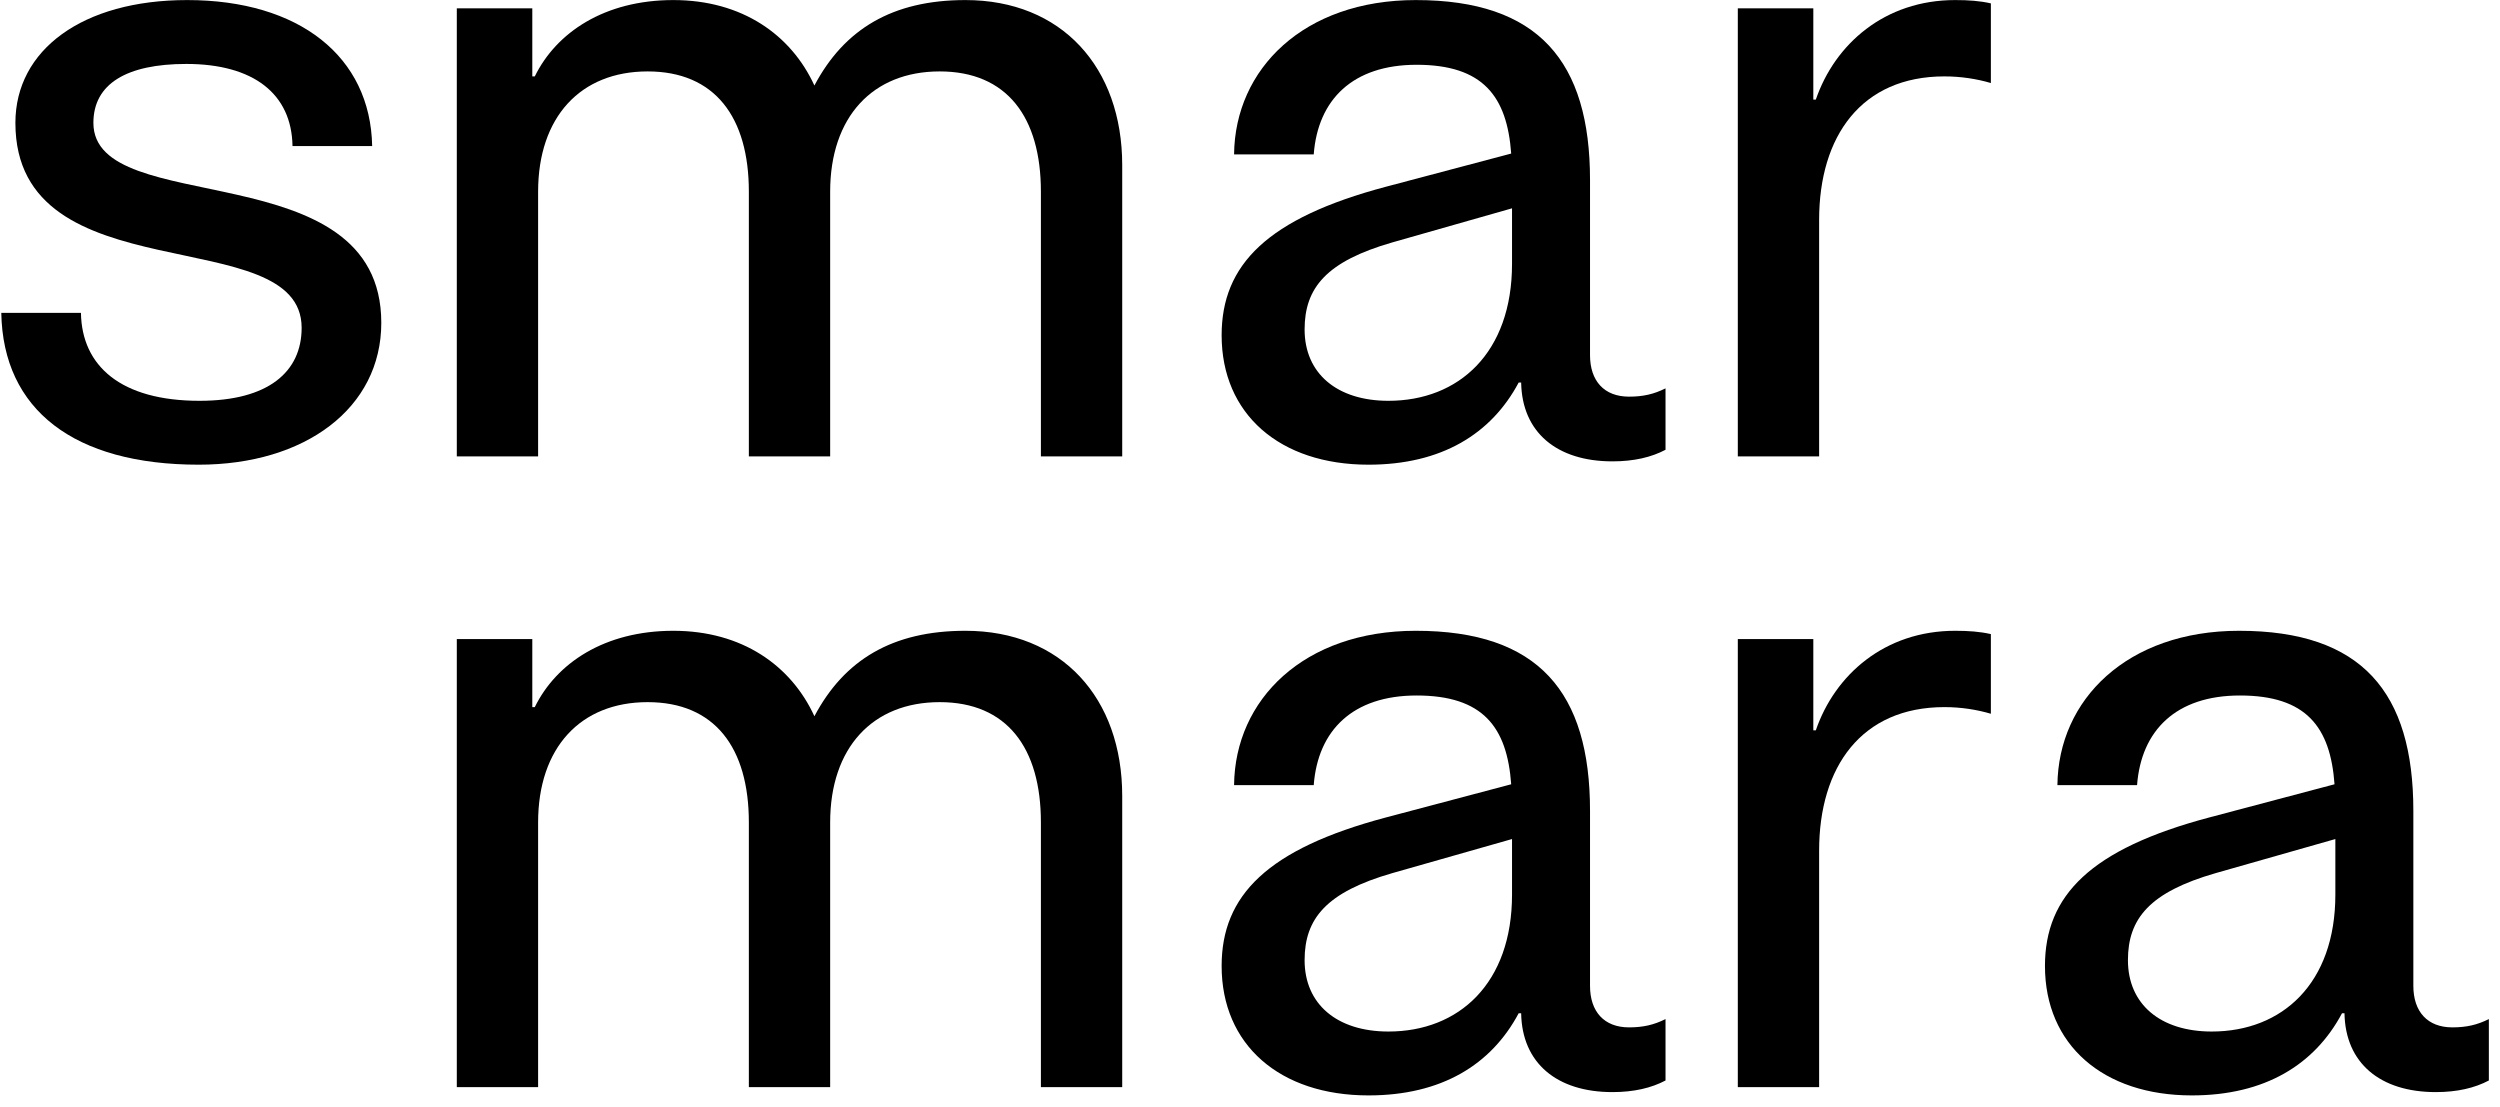
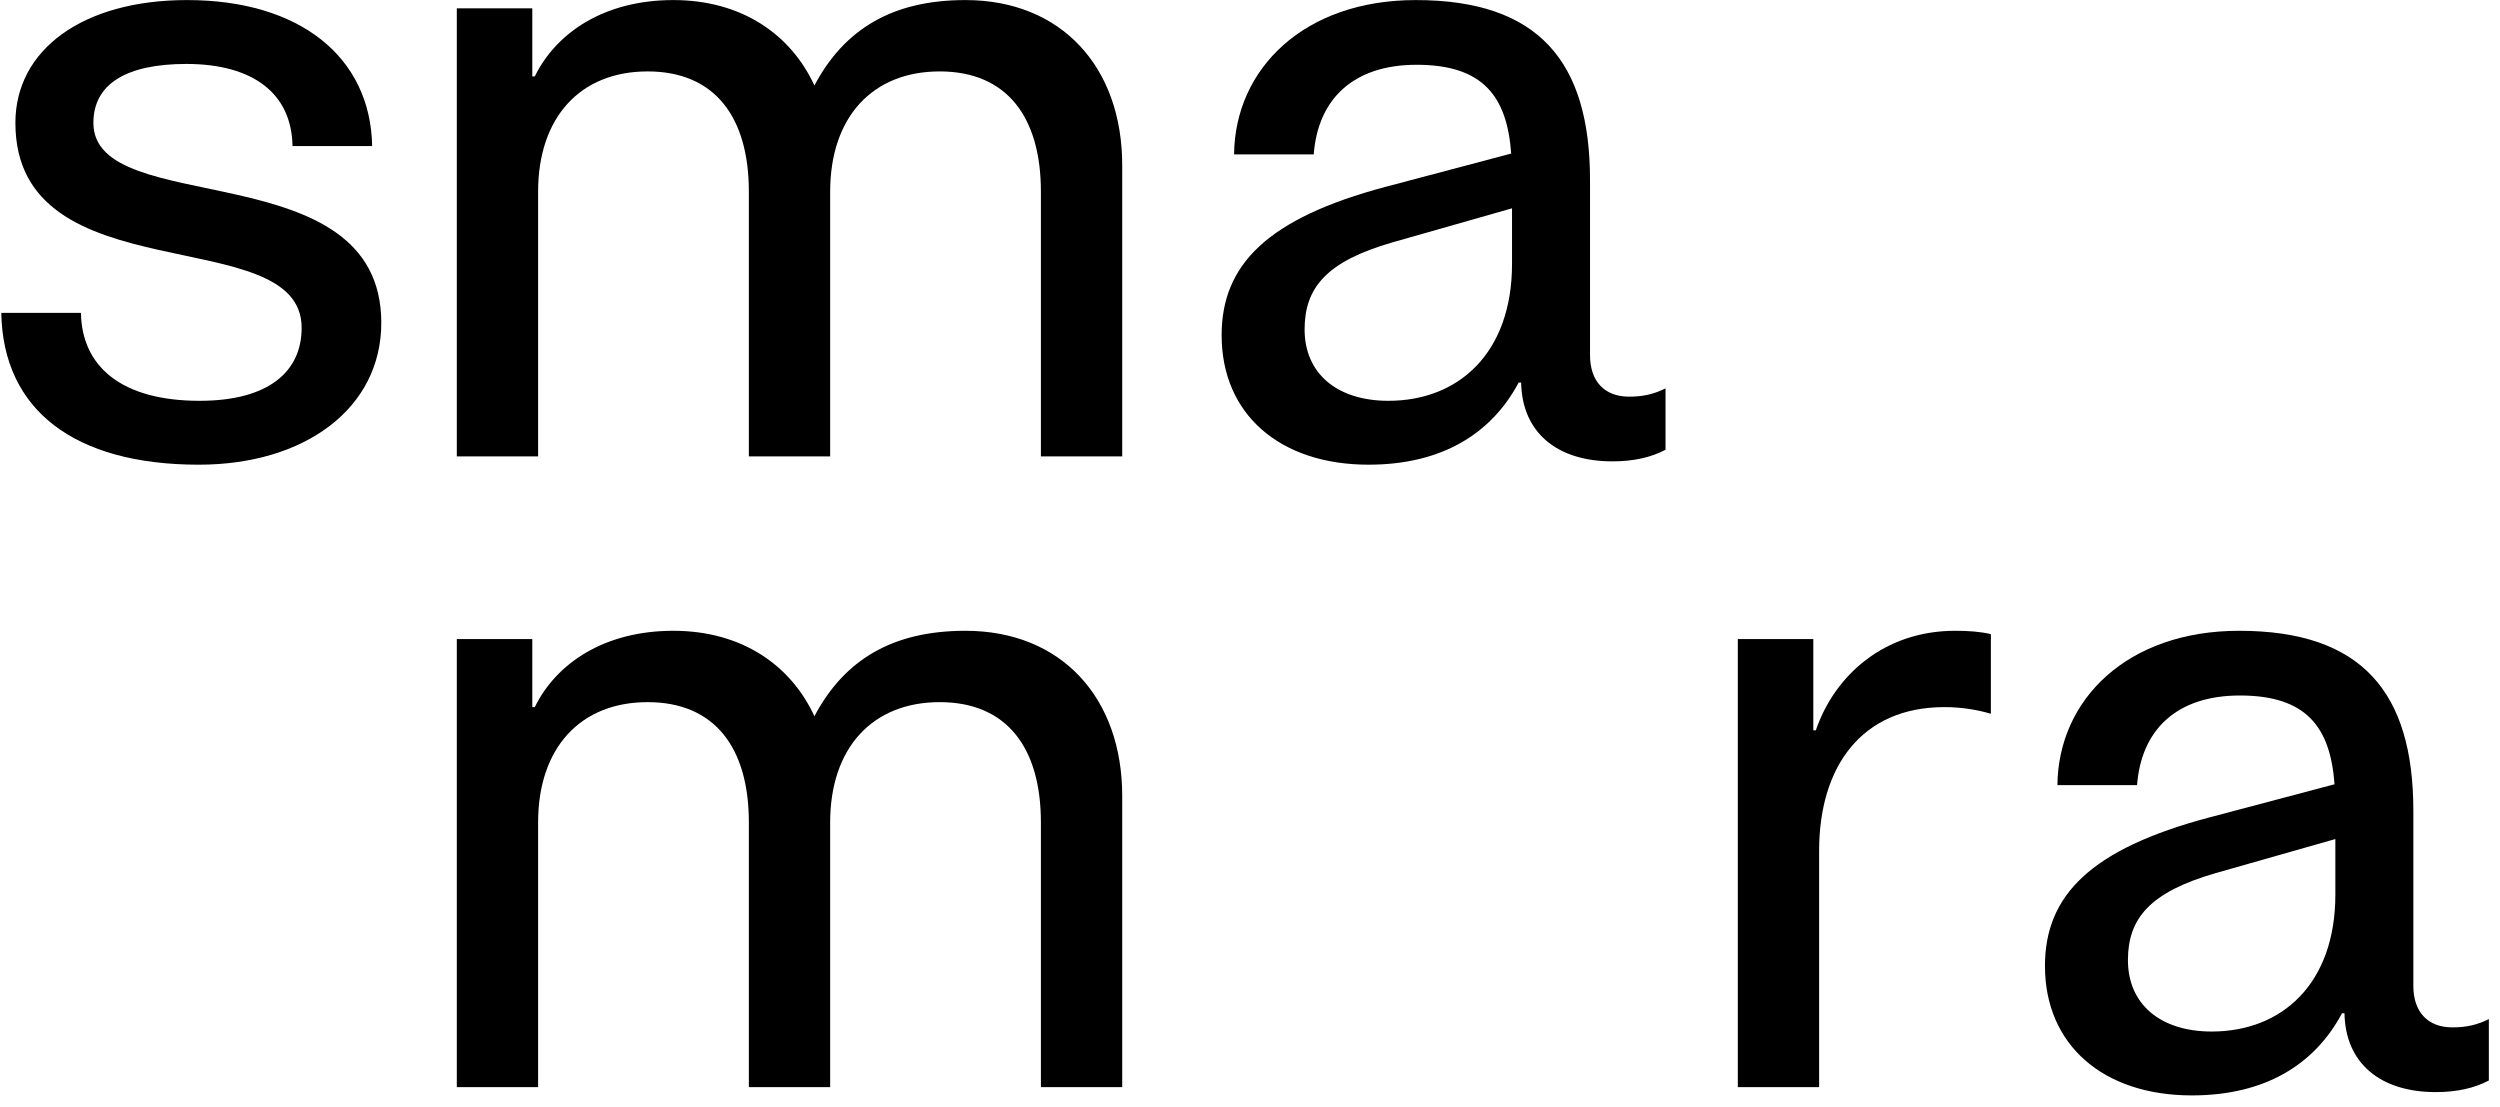
<svg xmlns="http://www.w3.org/2000/svg" width="201" height="89" viewBox="0 0 201 89" fill="none">
-   <path d="M139.72 36.694V0.672H145.791V8.01H145.991C147.525 3.54 151.528 0.005 157.198 0.005C158.265 0.005 159.199 0.072 160.066 0.272V6.676C158.932 6.342 157.665 6.142 156.331 6.142C149.66 6.142 146.258 10.945 146.258 17.683V36.694H139.72Z" fill="black" />
  <path d="M110.027 37.361C102.889 37.361 98.219 33.292 98.219 26.955C98.219 21.285 101.888 17.549 111.427 15.014L121.5 12.346C121.167 7.743 119.232 5.208 113.896 5.208C108.759 5.208 105.957 8.01 105.624 12.413H99.22C99.287 5.542 104.823 0.005 113.829 0.005C123.702 0.005 127.838 4.941 127.838 14.48V28.556C127.838 30.624 128.972 31.891 130.973 31.891C132.107 31.891 132.974 31.691 133.908 31.224V36.161C132.774 36.761 131.373 37.094 129.639 37.094C125.169 37.094 122.368 34.76 122.301 30.757H122.101C119.899 34.893 115.897 37.361 110.027 37.361ZM104.89 26.488C104.89 30.023 107.492 32.225 111.628 32.225C117.298 32.225 121.567 28.356 121.567 21.218V16.749L111.961 19.484C106.624 21.018 104.89 23.153 104.89 26.488Z" fill="black" />
  <path d="M36.727 36.694V0.672H42.797V6.142H42.997C44.731 2.607 48.601 0.005 54.137 0.005C59.674 0.005 63.61 2.807 65.478 6.876C67.879 2.34 71.748 0.005 77.619 0.005C85.357 0.005 90.226 5.408 90.226 13.28V36.694H83.689V15.414C83.689 9.411 80.954 5.742 75.551 5.742C70.147 5.742 66.745 9.411 66.745 15.414V36.694H60.208V15.414C60.208 9.411 57.473 5.742 52.069 5.742C46.666 5.742 43.264 9.411 43.264 15.414V36.694H36.727Z" fill="black" />
  <path d="M139.72 87.404V51.382H145.791V58.72H145.991C147.525 54.25 151.528 50.715 157.198 50.715C158.265 50.715 159.199 50.782 160.066 50.982V57.386C158.932 57.052 157.665 56.852 156.331 56.852C149.66 56.852 146.258 61.655 146.258 68.392V87.404H139.72Z" fill="black" />
-   <path d="M110.027 88.071C102.889 88.071 98.219 84.002 98.219 77.665C98.219 71.995 101.888 68.259 111.427 65.724L121.5 63.056C121.167 58.453 119.232 55.918 113.896 55.918C108.759 55.918 105.957 58.72 105.624 63.123H99.22C99.287 56.252 104.823 50.715 113.829 50.715C123.702 50.715 127.838 55.651 127.838 65.191V79.266C127.838 81.334 128.972 82.601 130.973 82.601C132.107 82.601 132.974 82.401 133.908 81.934V86.871C132.774 87.471 131.373 87.805 129.639 87.805C125.169 87.805 122.368 85.47 122.301 81.467H122.101C119.899 85.603 115.897 88.071 110.027 88.071ZM104.89 77.198C104.89 80.734 107.492 82.935 111.628 82.935C117.298 82.935 121.567 79.066 121.567 71.928V67.459L111.961 70.194C106.624 71.728 104.89 73.862 104.89 77.198Z" fill="black" />
  <path d="M36.727 87.404V51.382H42.797V56.852H42.997C44.731 53.316 48.601 50.715 54.137 50.715C59.674 50.715 63.61 53.517 65.478 57.586C67.879 53.05 71.748 50.715 77.619 50.715C85.357 50.715 90.226 56.118 90.226 63.99V87.404H83.689V66.124C83.689 60.121 80.954 56.452 75.551 56.452C70.147 56.452 66.745 60.121 66.745 66.124V87.404H60.208V66.124C60.208 60.121 57.473 56.452 52.069 56.452C46.666 56.452 43.264 60.121 43.264 66.124V87.404H36.727Z" fill="black" />
  <path d="M15.98 37.361C5.974 37.361 0.237 32.959 0.104 25.154H6.508C6.575 29.423 9.71 32.225 16.047 32.225C21.584 32.225 24.252 29.89 24.252 26.355C24.252 17.683 1.238 23.82 1.238 9.878C1.238 4.007 6.641 0.005 15.047 0.005C24.052 0.005 29.789 4.541 29.922 11.745H23.518C23.452 7.543 20.383 5.141 14.98 5.141C10.177 5.141 7.509 6.742 7.509 9.878C7.509 17.683 30.656 12.146 30.656 25.954C30.656 32.825 24.519 37.361 15.98 37.361Z" fill="black" />
  <path d="M176.222 88.071C169.085 88.071 164.415 84.002 164.415 77.665C164.415 71.995 168.084 68.259 177.623 65.724L187.696 63.056C187.363 58.453 185.428 55.918 180.091 55.918C174.955 55.918 172.153 58.72 171.82 63.123H165.416C165.482 56.252 171.019 50.715 180.025 50.715C189.897 50.715 194.033 55.651 194.033 65.191V79.266C194.033 81.334 195.167 82.601 197.169 82.601C198.303 82.601 199.17 82.401 200.104 81.934V86.871C198.97 87.471 197.569 87.805 195.835 87.805C191.365 87.805 188.563 85.47 188.497 81.467H188.297C186.095 85.603 182.093 88.071 176.222 88.071ZM171.086 77.198C171.086 80.734 173.687 82.935 177.823 82.935C183.494 82.935 187.763 79.066 187.763 71.928V67.459L178.157 70.194C172.82 71.728 171.086 73.862 171.086 77.198Z" fill="black" />
</svg>